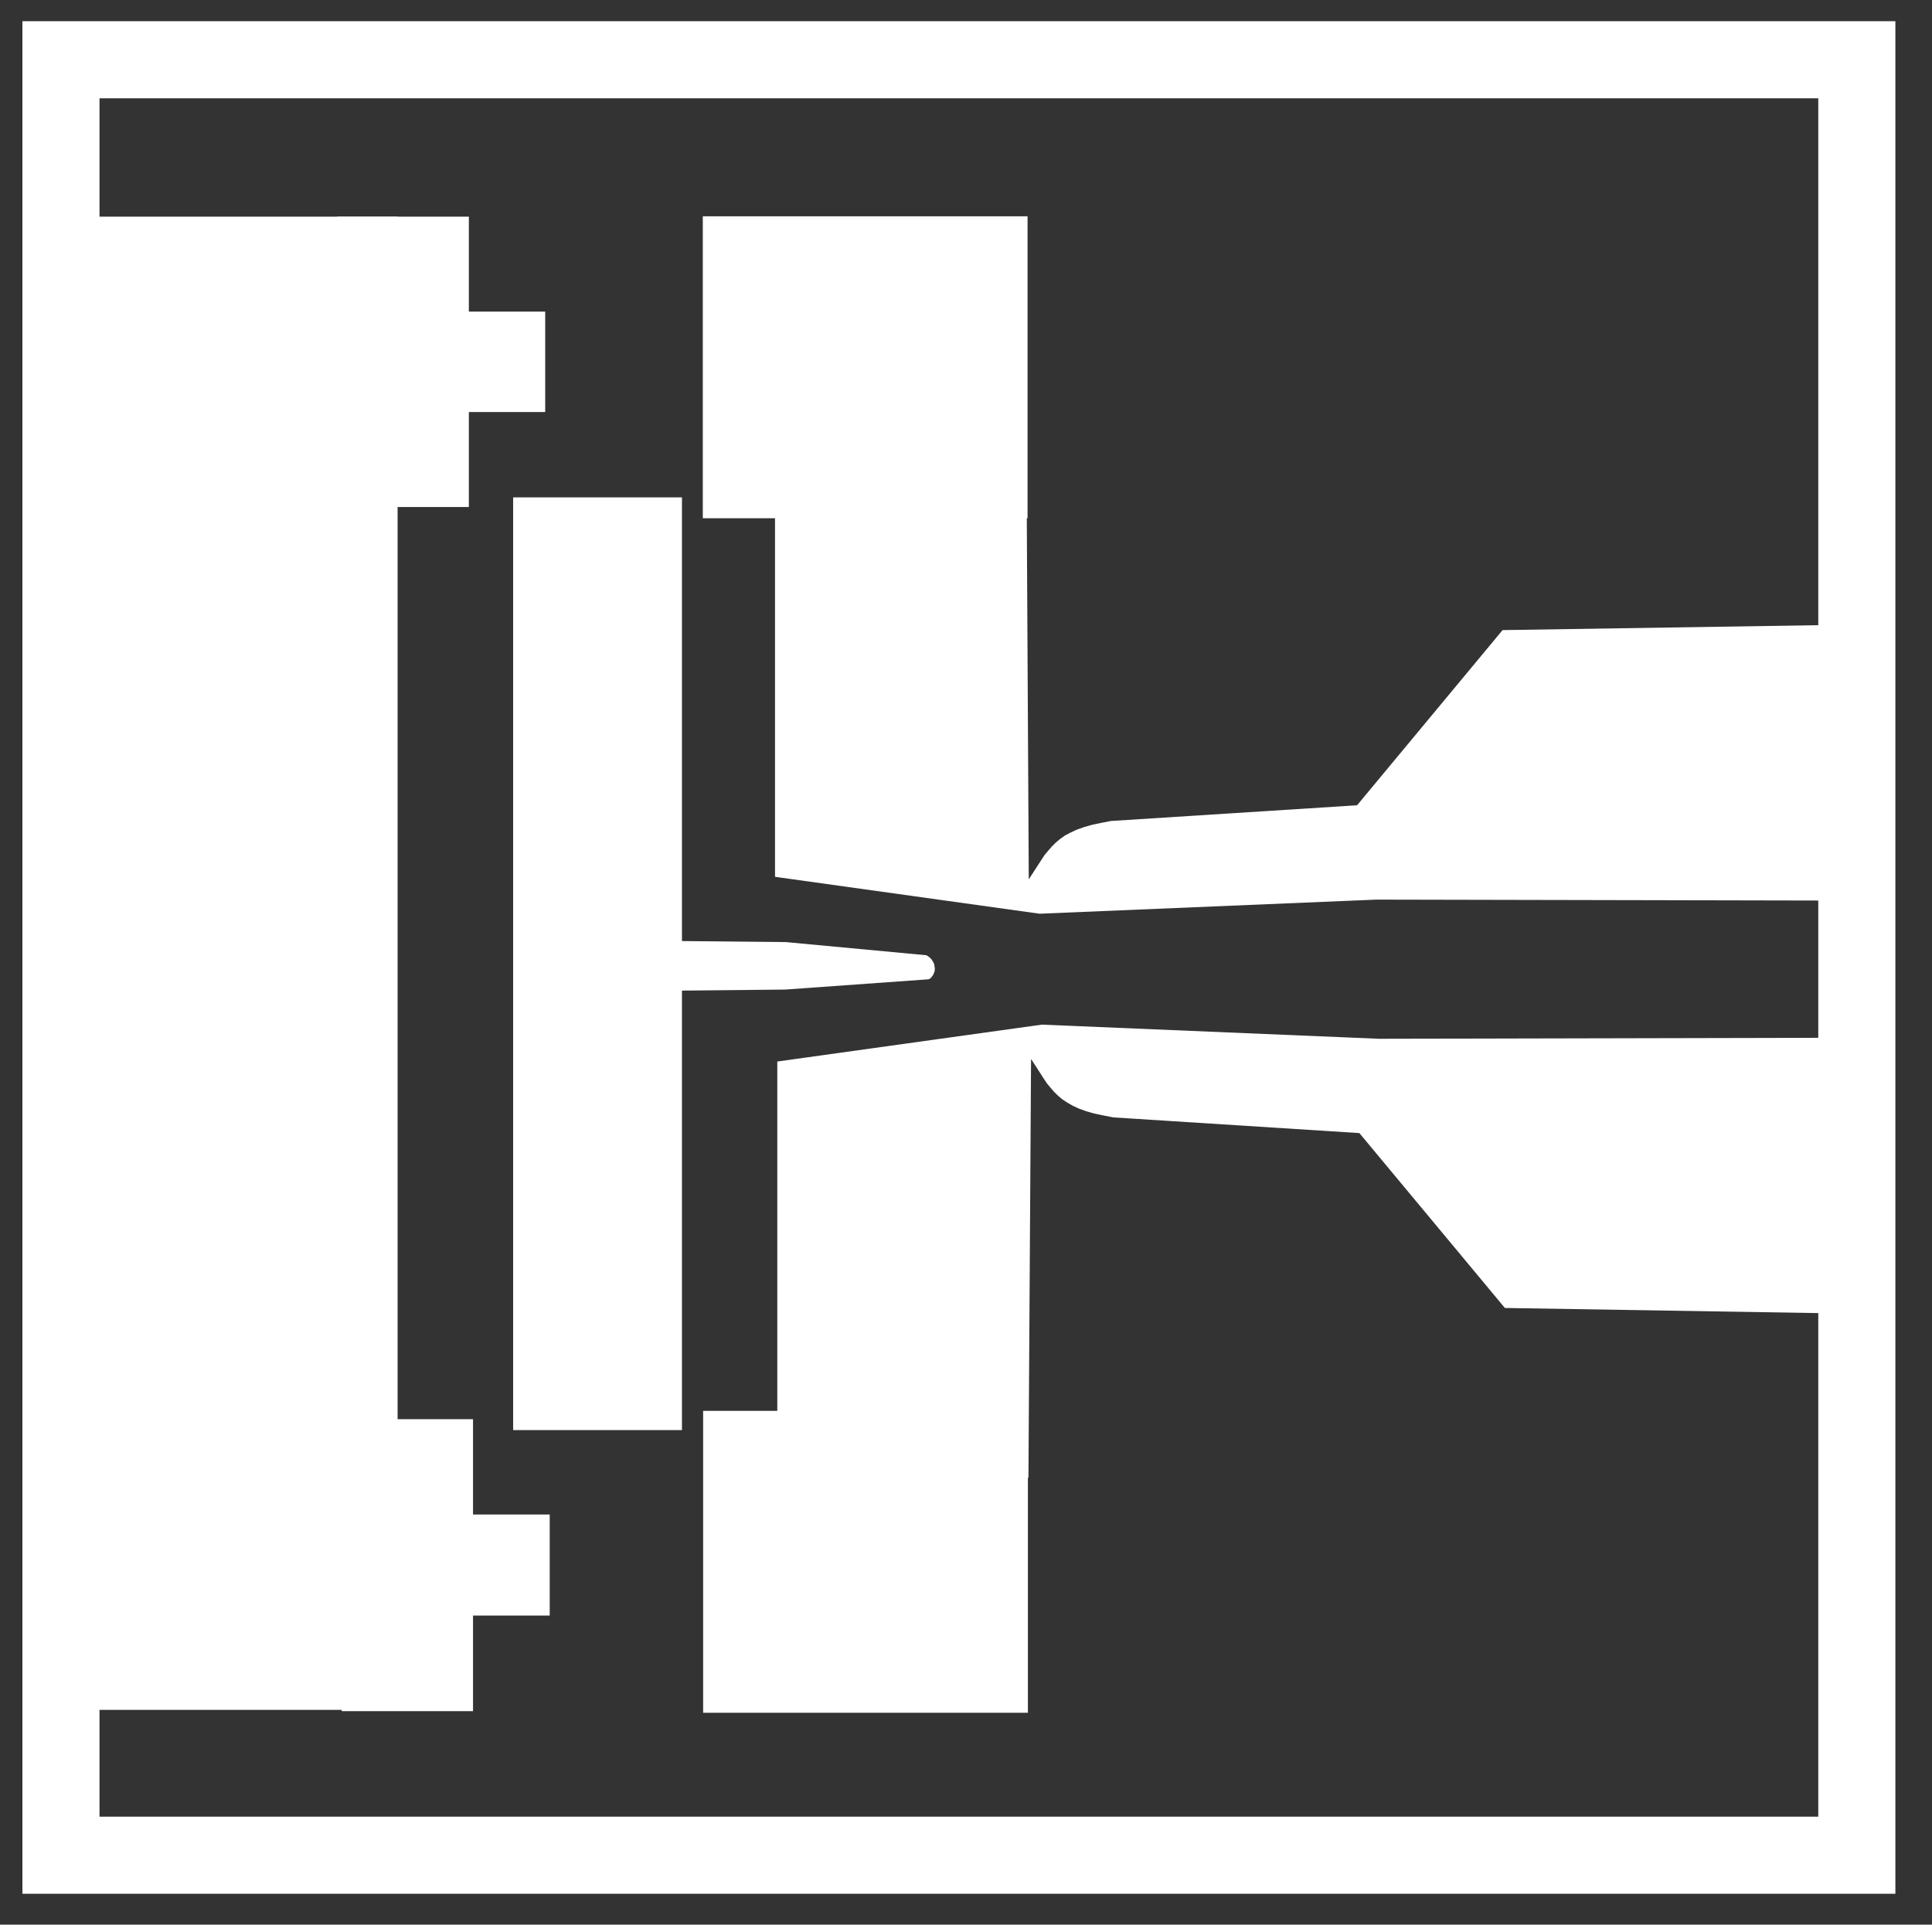
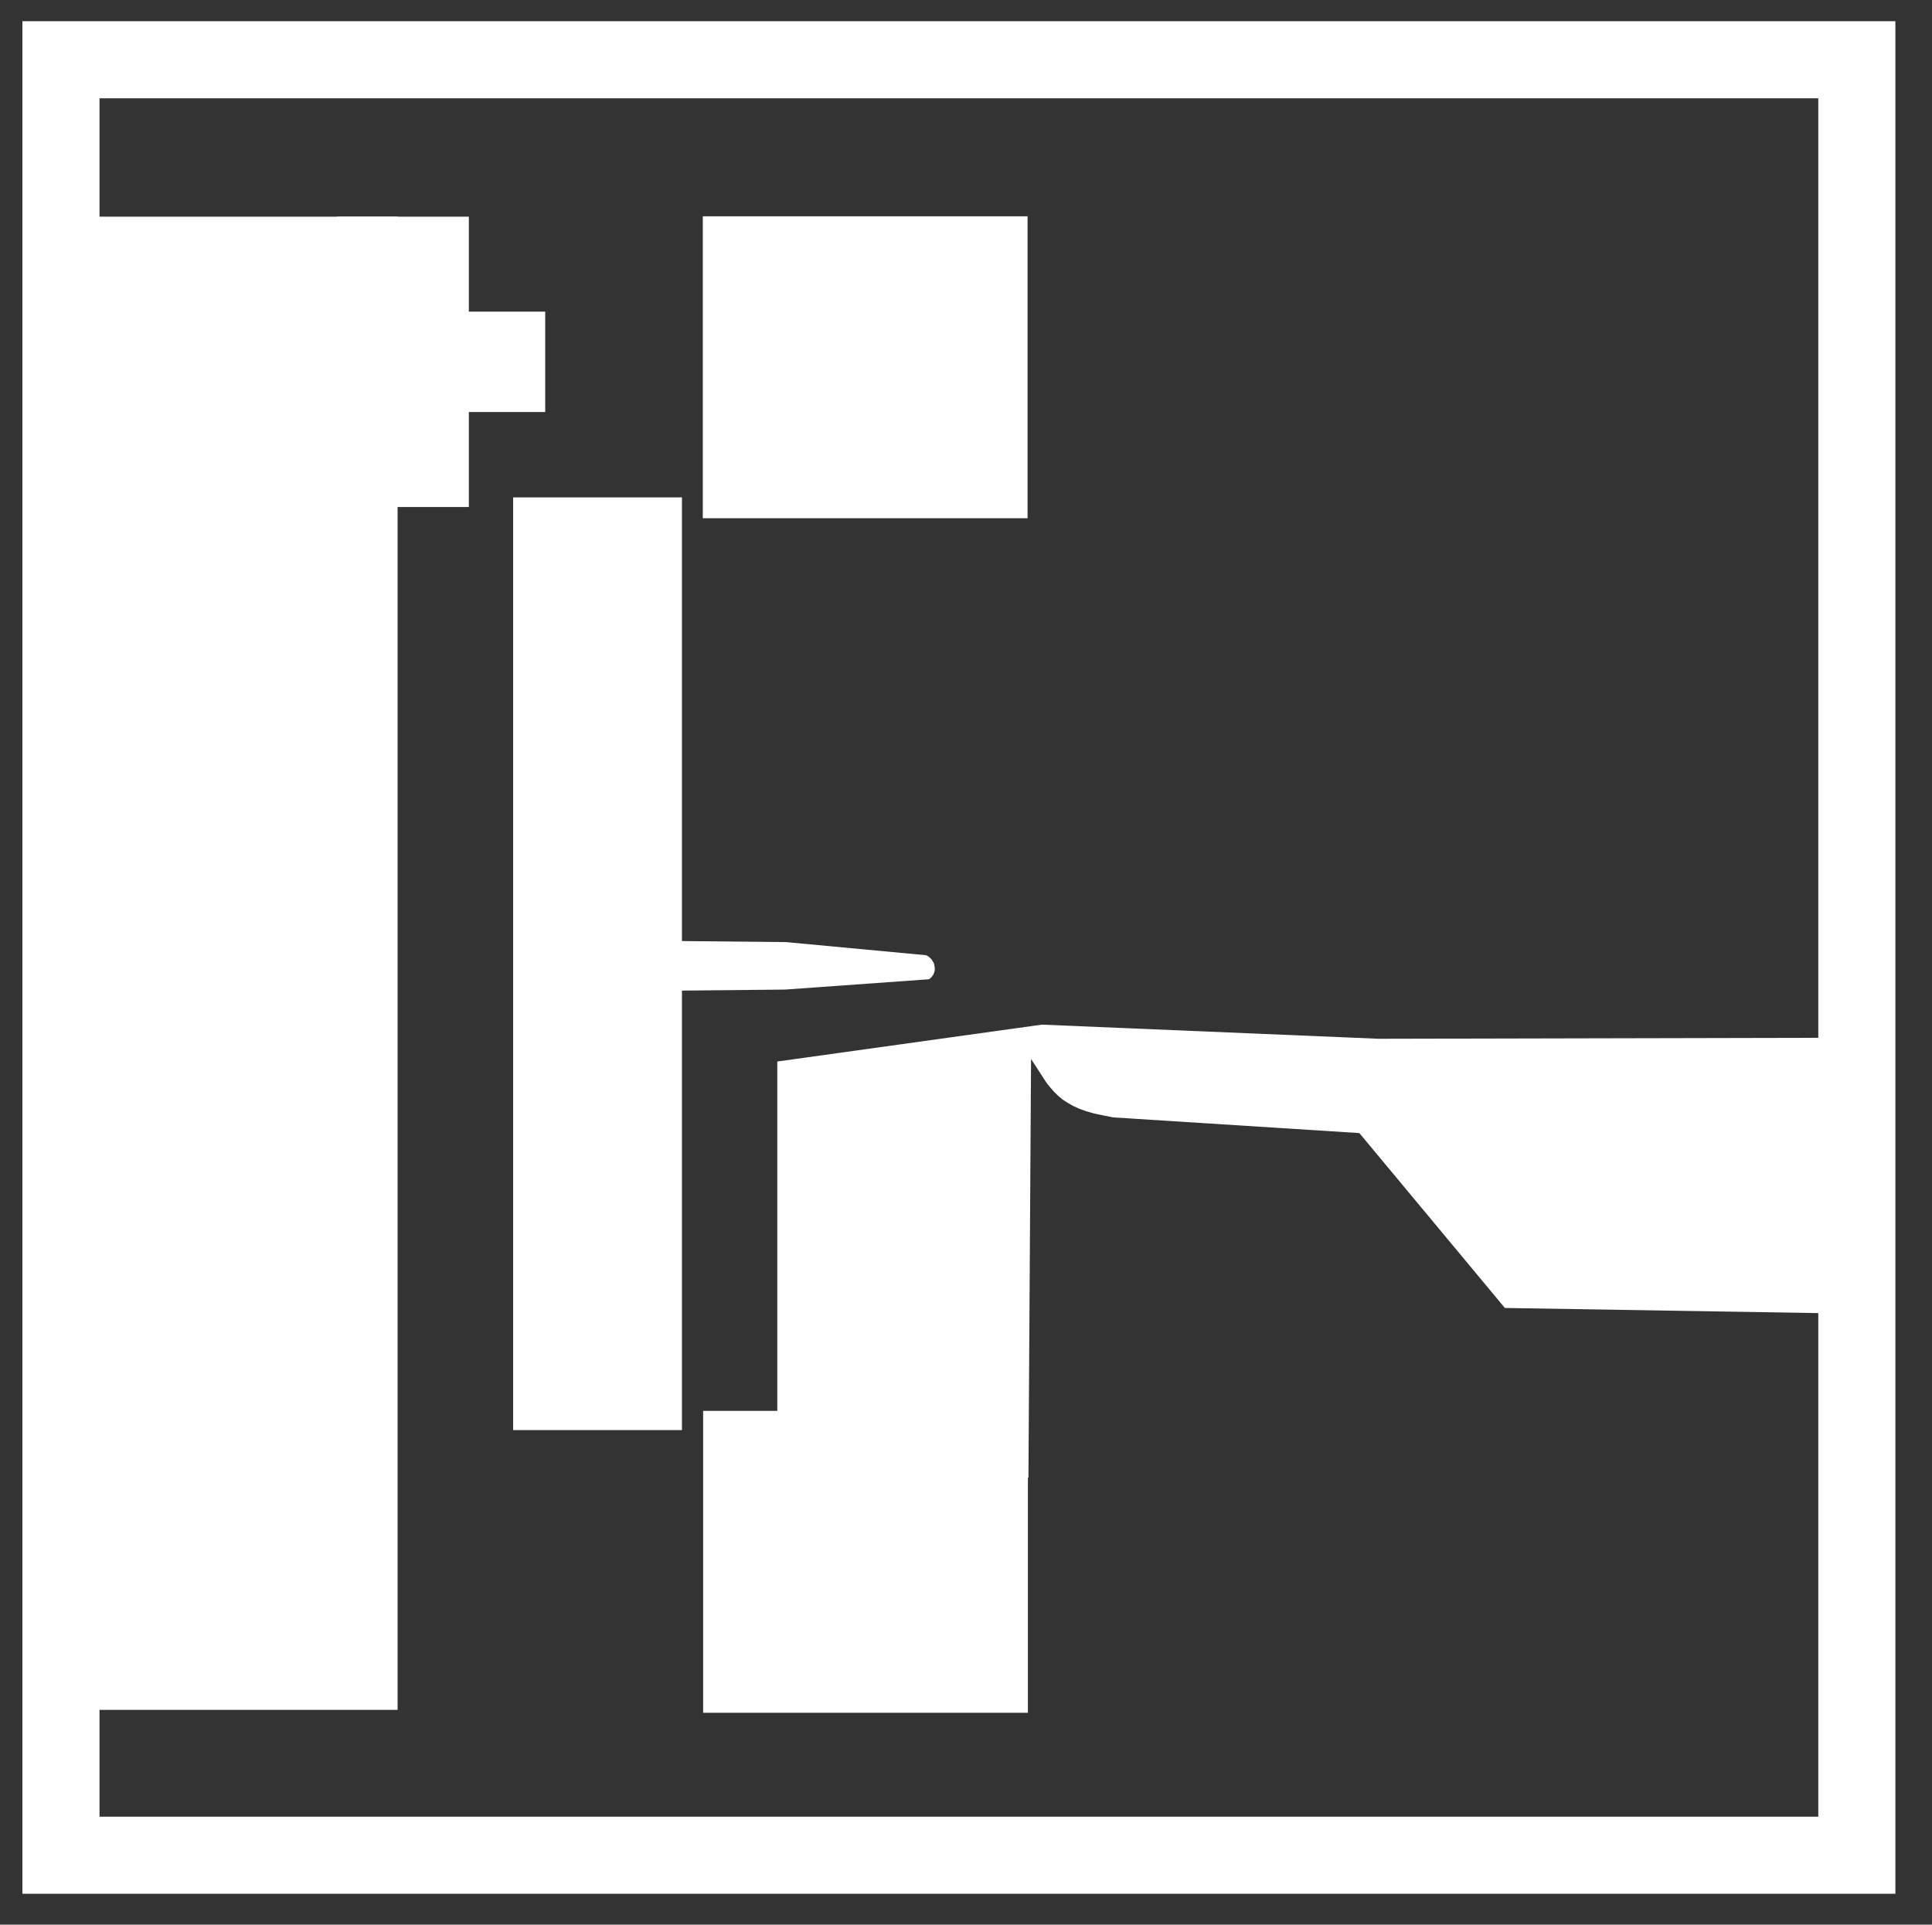
<svg xmlns="http://www.w3.org/2000/svg" version="1.1" id="Layer_1" x="0px" y="0px" width="75.177px" height="74.893px" viewBox="0 0 75.177 74.893" xml:space="preserve">
  <rect x="0" y="0" width="75.177" height="74.893" fill="#333333" stroke="none" />
  <polygon fill="none" stroke="#FFFFFF" stroke-width="3" points="2.372,72.191 72.252,72.191 72.252,2.325 2.372,2.325 2.372,72.191 " />
  <polygon fill-rule="evenodd" clip-rule="evenodd" fill="#FFFFFF" points="3.161,66.535 15.471,66.535 15.471,8.431 3.161,8.431 3.161,66.535 " />
  <polygon fill-rule="evenodd" clip-rule="evenodd" fill="#FFFFFF" points="13.124,19.729 18.244,19.729 18.244,8.431 13.124,8.431 13.124,19.729 " />
-   <polygon fill-rule="evenodd" clip-rule="evenodd" fill="#FFFFFF" points="13.298,66.585 18.406,66.585 18.406,55.224 13.298,55.224 13.298,66.585 " />
  <polygon fill-rule="evenodd" clip-rule="evenodd" fill="#FFFFFF" points="17.169,16.033 21.215,16.033 21.215,12.126 17.169,12.126 17.169,16.033 " />
-   <polygon fill-rule="evenodd" clip-rule="evenodd" fill="#FFFFFF" points="17.344,62.865 21.39,62.865 21.39,58.933 17.344,58.933 17.344,62.865 " />
  <polygon fill-rule="evenodd" clip-rule="evenodd" fill="#FFFFFF" points="19.967,55.648 26.536,55.648 26.536,19.354 19.967,19.354 19.967,55.648 " />
  <polygon fill-rule="evenodd" clip-rule="evenodd" fill="#FFFFFF" points="27.347,20.166 39.984,20.166 39.984,8.417 27.347,8.417 27.347,20.166 " />
  <polygon fill-rule="evenodd" clip-rule="evenodd" fill="#FFFFFF" points="27.36,66.648 39.997,66.648 39.997,54.9 27.36,54.9 27.36,66.648 " />
-   <polygon fill-rule="evenodd" clip-rule="evenodd" fill="#FFFFFF" points="30.157,17.414 30.157,34.119 40.451,35.555 53.557,35.006 71.371,35.043 71.345,24.318 58.467,24.519 52.806,31.335 43.224,31.947 42.843,32.021 42.487,32.097 42.181,32.184 41.901,32.284 41.659,32.396 41.443,32.509 41.251,32.646 41.086,32.783 40.934,32.934 40.794,33.096 40.654,33.258 40.54,33.433 40.297,33.807 40.031,34.219 39.942,17.926 30.157,17.414 " />
  <polygon fill-rule="evenodd" clip-rule="evenodd" fill="#FFFFFF" points="30.246,58.011 30.246,41.306 40.54,39.871 53.646,40.421 71.459,40.382 71.434,51.107 58.557,50.896 52.895,44.091 43.314,43.48 42.931,43.404 42.576,43.33 42.27,43.242 41.991,43.142 41.749,43.031 41.533,42.906 41.341,42.781 41.176,42.642 41.023,42.494 40.882,42.332 40.744,42.167 40.629,41.994 40.387,41.619 40.12,41.207 40.018,57.5 30.246,58.011 " />
  <polygon fill-rule="evenodd" clip-rule="evenodd" fill="#FFFFFF" points="25.486,36.608 30.582,36.659 36.05,37.171 36.125,37.22 36.188,37.271 36.25,37.333 36.288,37.396 36.326,37.458 36.35,37.521 36.363,37.595 36.375,37.671 36.375,37.731 36.363,37.808 36.338,37.87 36.313,37.933 36.276,37.981 36.238,38.032 36.201,38.069 36.138,38.106 30.543,38.507 25.461,38.556 25.486,36.608 " />
</svg>